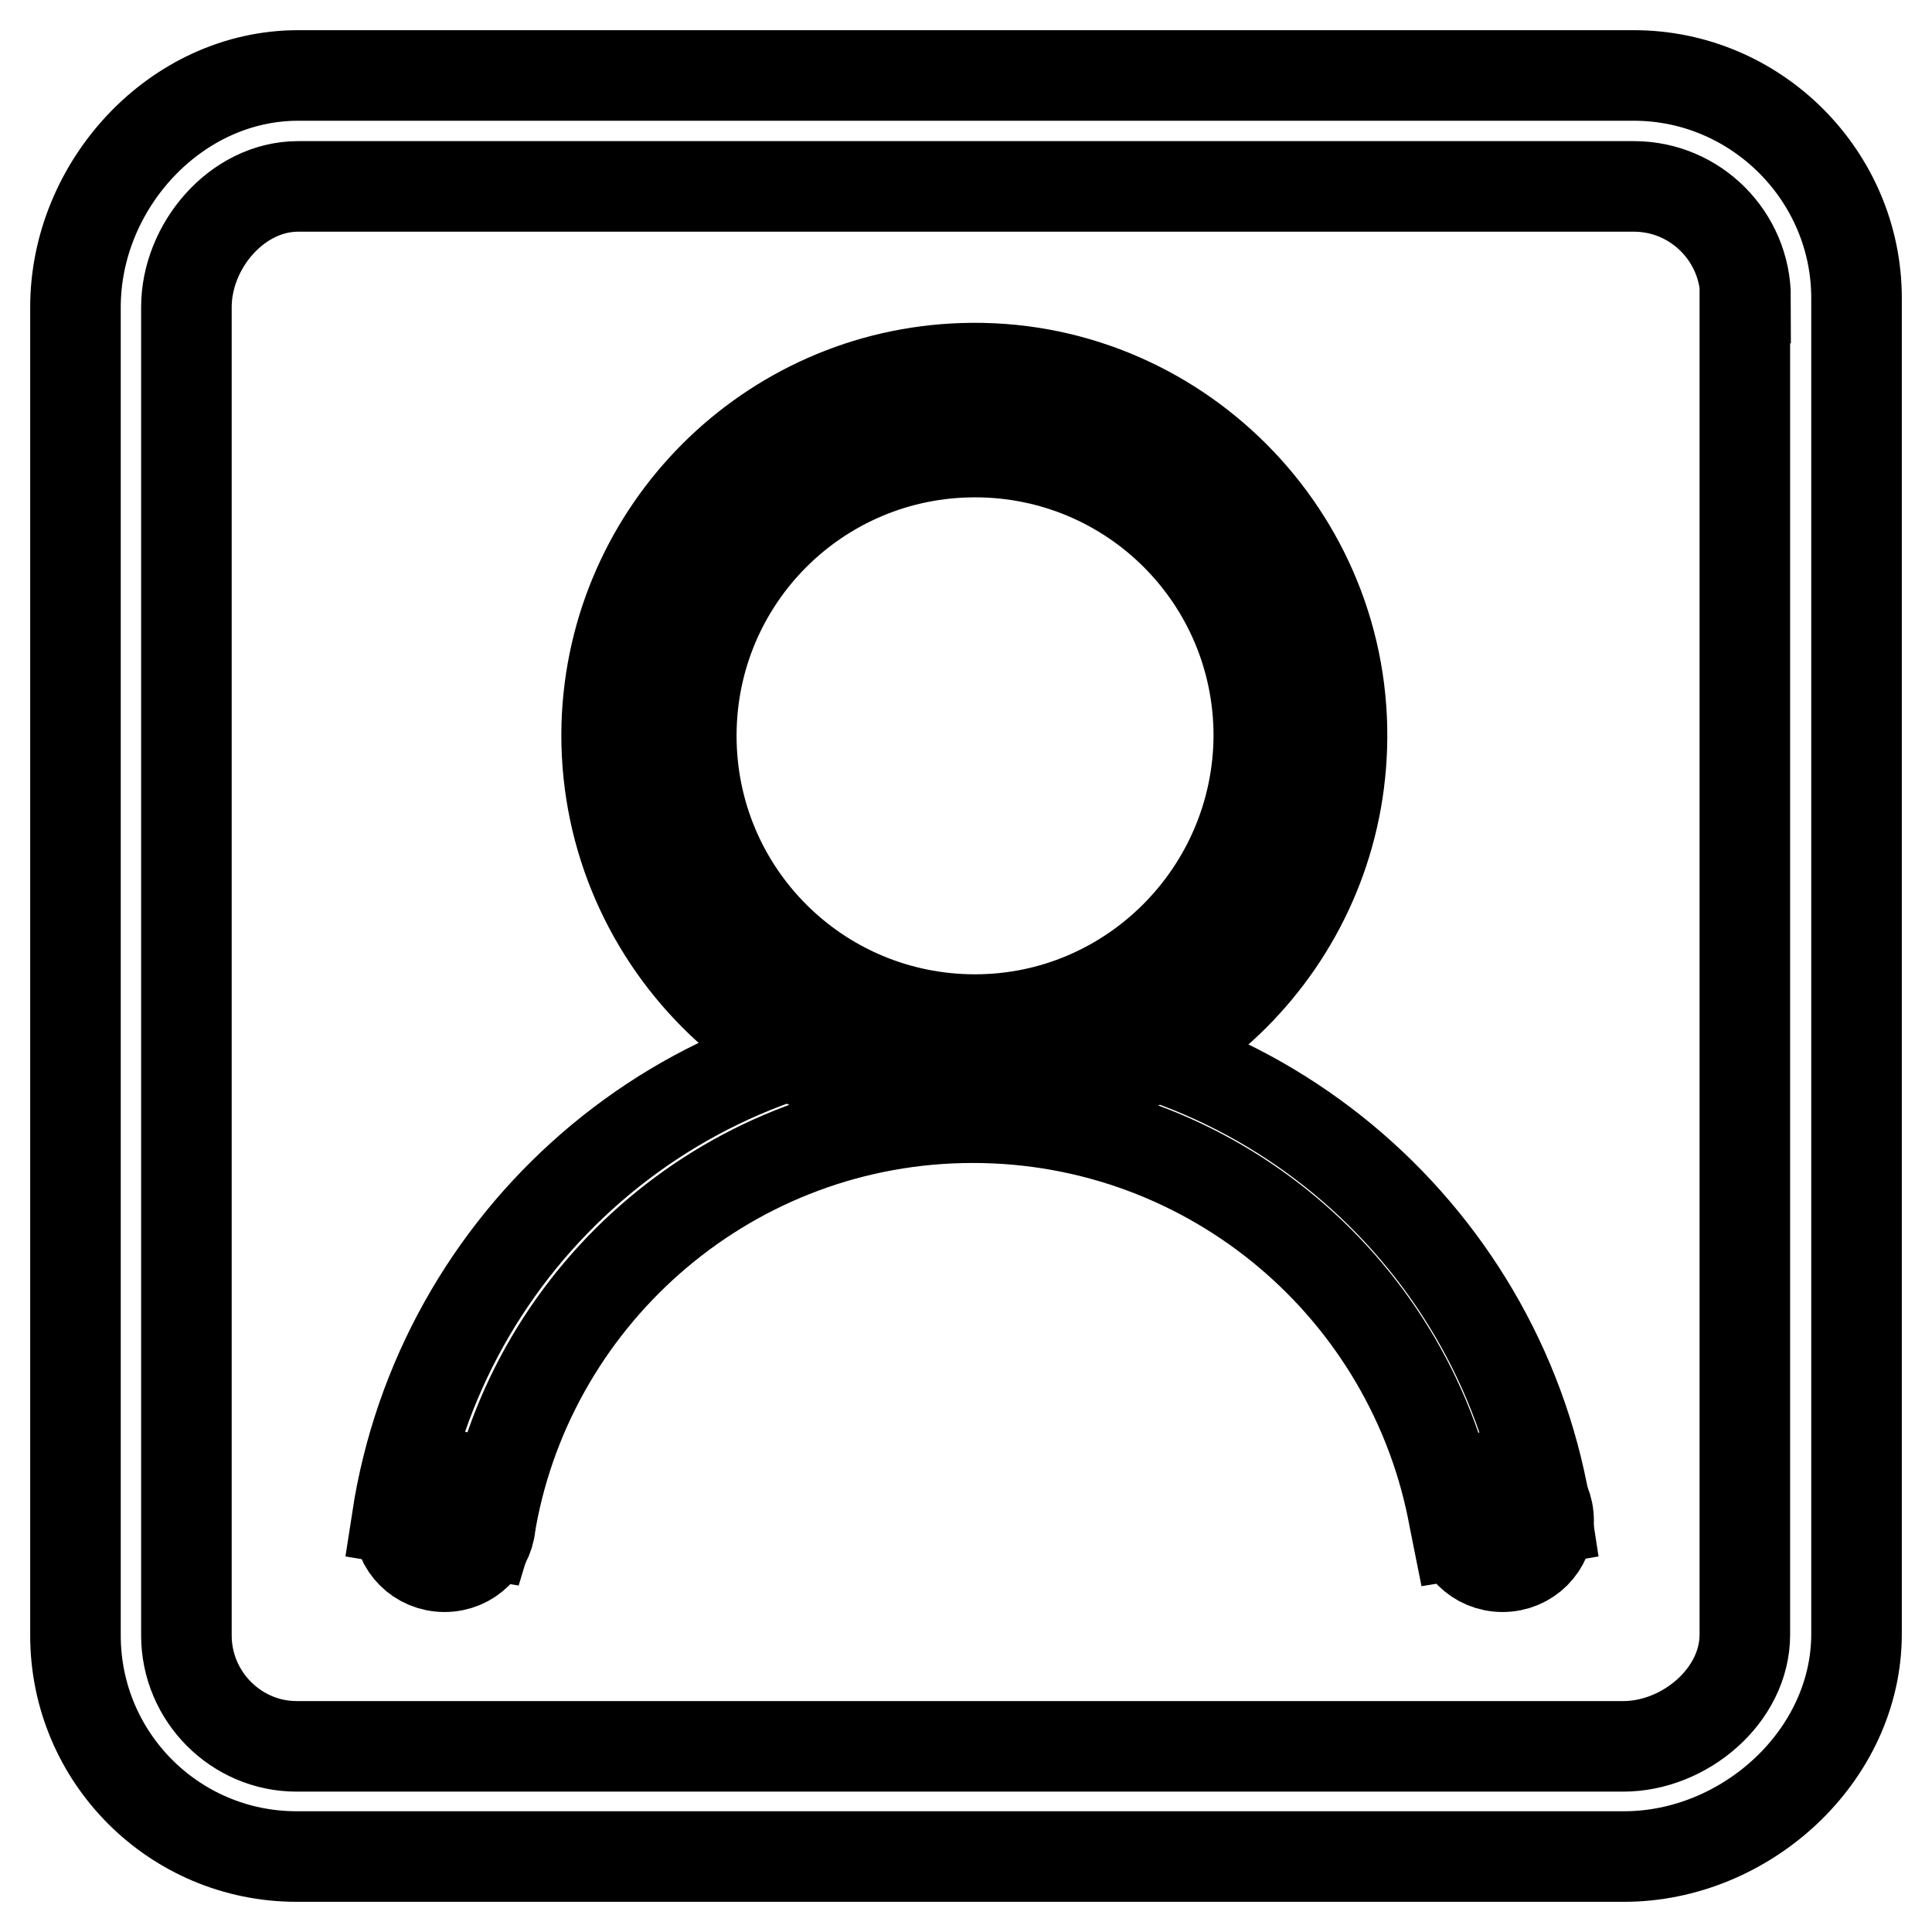
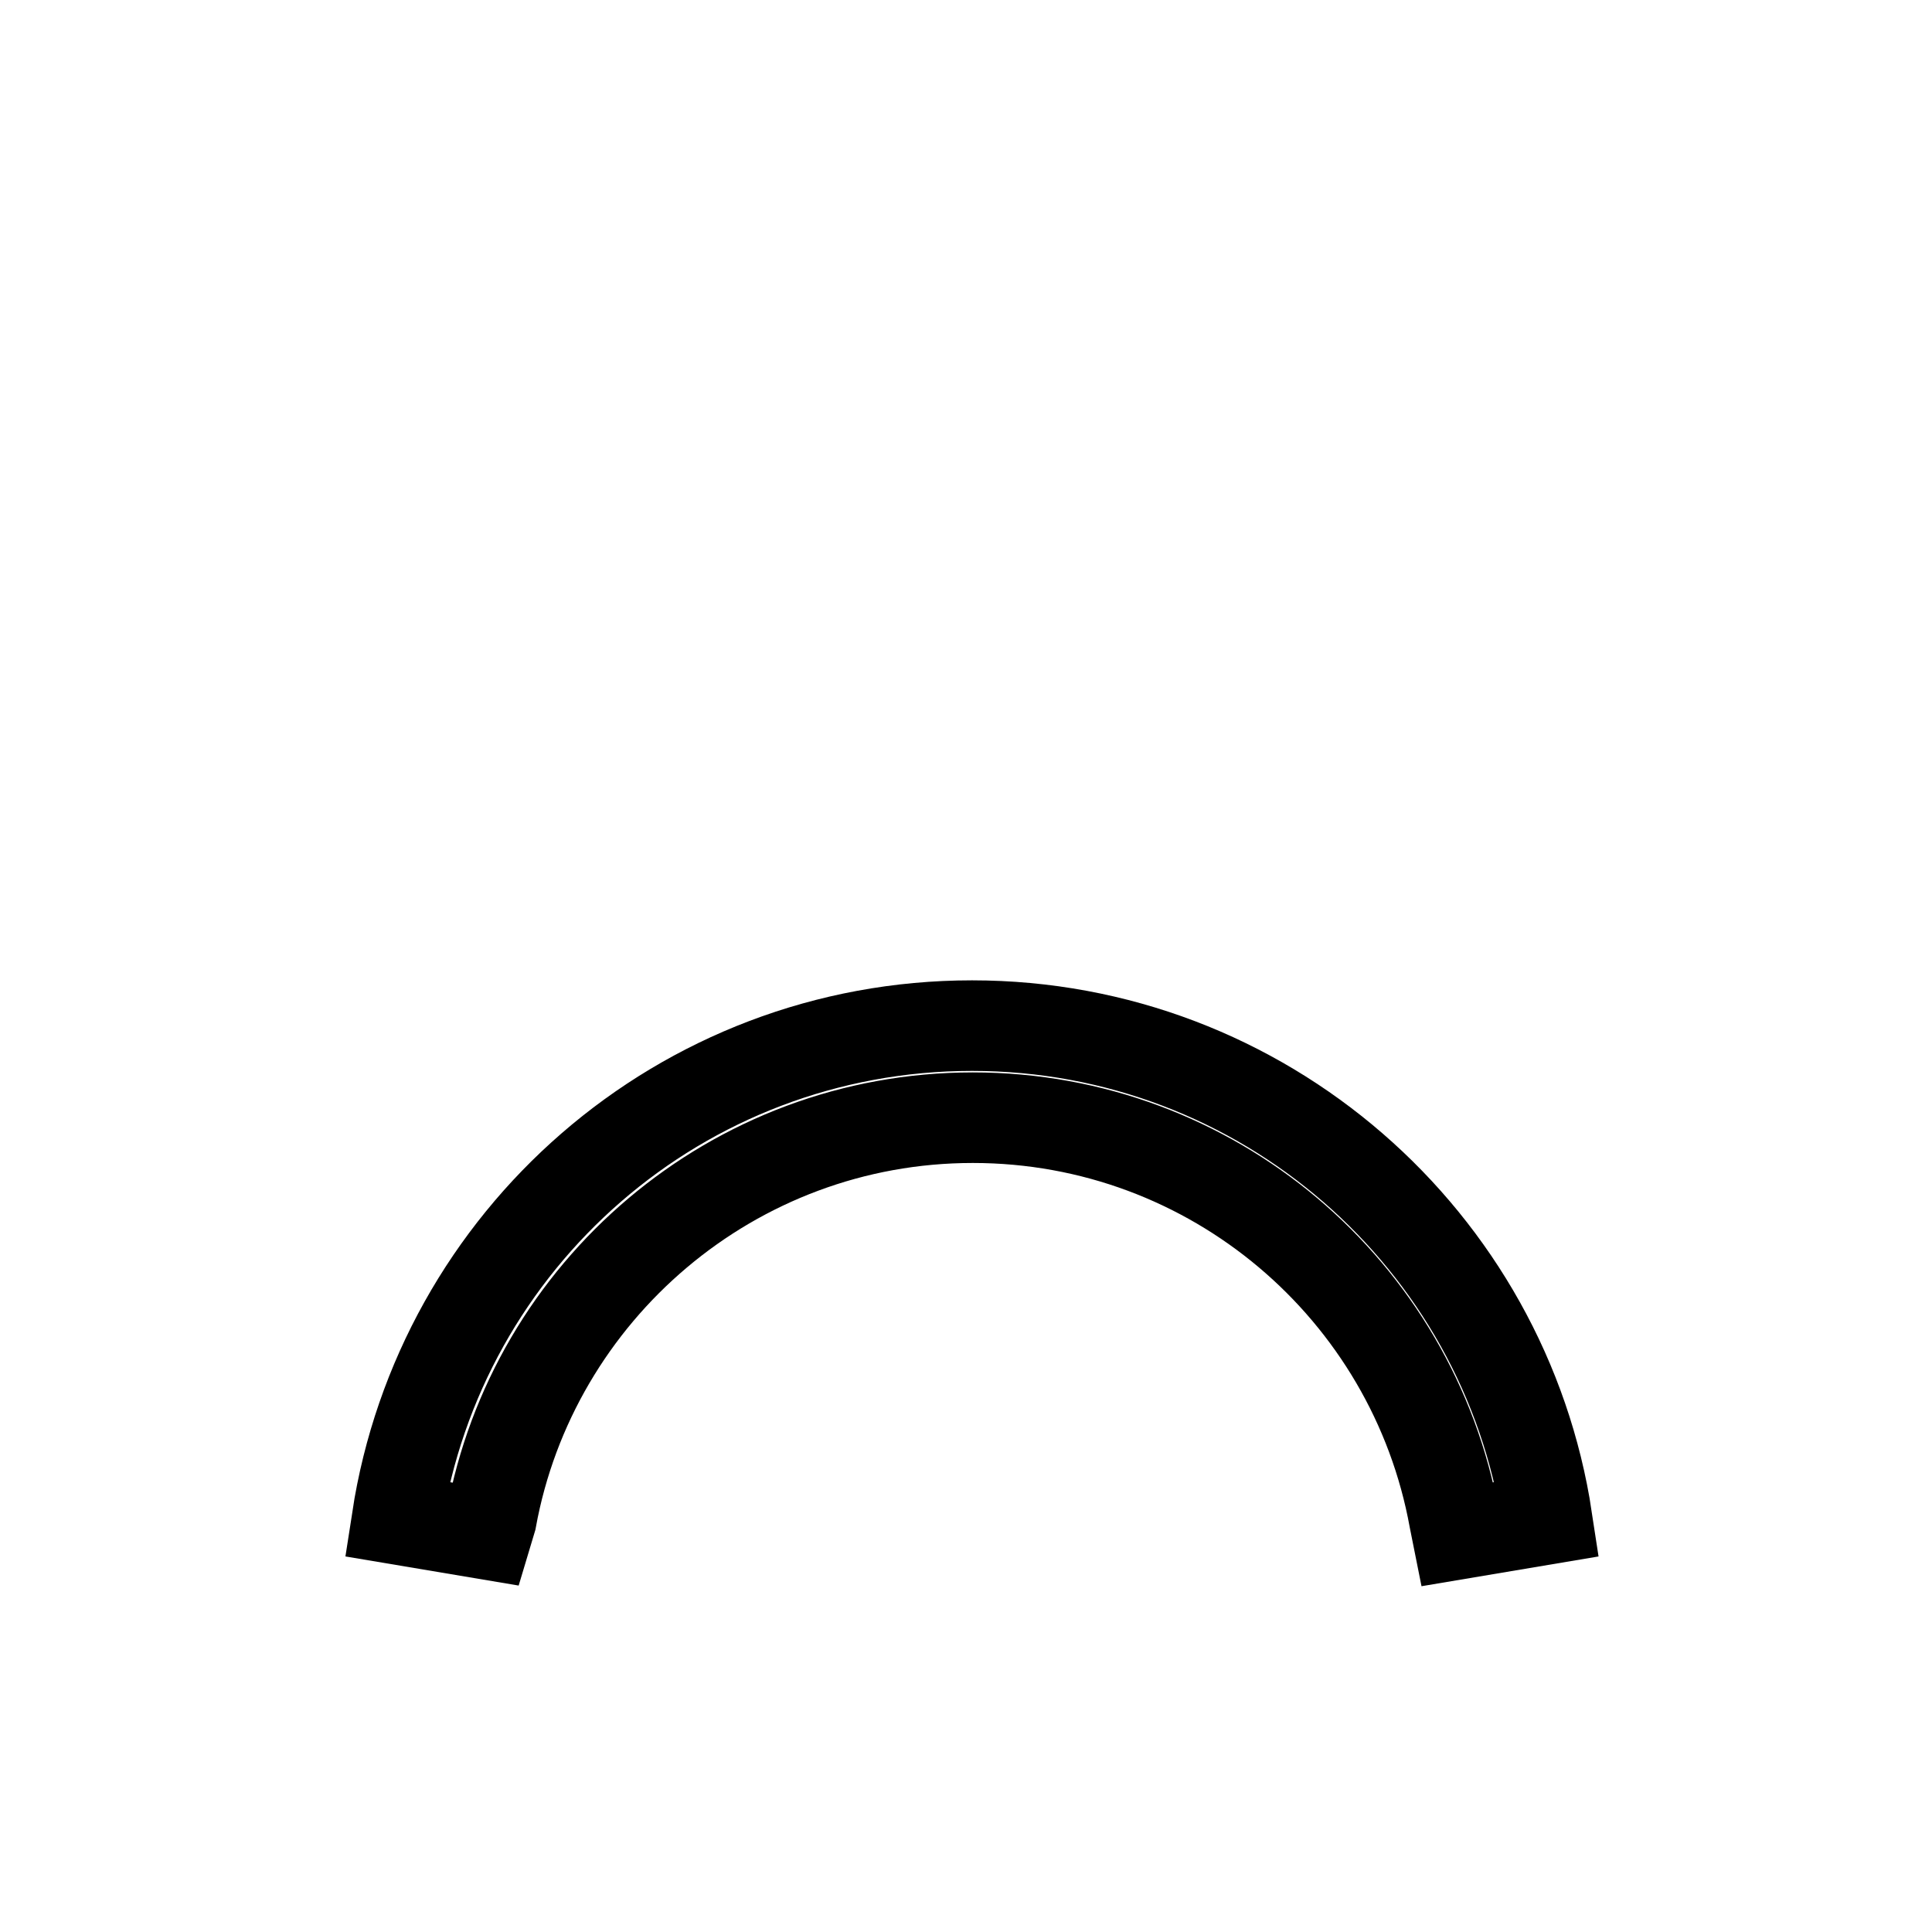
<svg xmlns="http://www.w3.org/2000/svg" version="1.1" x="0px" y="0px" viewBox="0 0 256 256" enable-background="new 0 0 256 256" xml:space="preserve">
  <g>
    <g>
-       <path stroke-width="12" fill-opacity="0" stroke="#000000" d="M52.8,201.5c0,3.4,2.7,6.1,6.1,6.1c3.4,0,6.1-2.7,6.1-6.1c0-3.4-2.7-6.1-6.1-6.1C55.5,195.4,52.8,198.1,52.8,201.5L52.8,201.5z" />
-       <path stroke-width="12" fill-opacity="0" stroke="#000000" d="M127.6,48.8c-25.7,0.8-46.4,21.5-47.2,47.2c-0.8,28,22.2,51.1,50.2,50.2c25.7-0.8,46.4-21.5,47.2-47.2C178.7,71,155.6,47.9,127.6,48.8z M129.2,135.1c-20.8,0-37.6-16.8-37.6-37.6c0-20.8,16.8-37.6,37.6-37.6c20.8,0,37.6,16.8,37.6,37.6C166.7,118.2,149.9,135.1,129.2,135.1z" />
      <path stroke-width="12" fill-opacity="0" stroke="#000000" d="M65.1,201.3c5.5-30.2,32-53.2,63.8-53.2c31.8,0,58.3,22.9,63.8,53.2l0.4,2l11.9-2c-5.6-37-37.6-65.4-76.2-65.4c-38.6,0-70.5,28.3-76.2,65.4l11.9,2L65.1,201.3z" />
-       <path stroke-width="12" fill-opacity="0" stroke="#000000" d="M193,201.5c0,3.4,2.7,6.1,6.1,6.1s6.1-2.7,6.1-6.1l0,0c0-3.4-2.7-6.1-6.1-6.1S193,198.1,193,201.5z" />
-       <path stroke-width="12" fill-opacity="0" stroke="#000000" d="M215.2,246H39.3C23.1,246,10,232.9,10,216.7v-176C10,24.5,23.3,10,39.5,10h177c16.2,0,29.5,13.3,29.5,29.5v177C246,232.7,231.3,246,215.2,246z M231.3,39.5c0-8.1-6.6-14.8-14.8-14.8h-177c-8.1,0-14.8,7.9-14.8,16v176c0,8.1,6.6,14.7,14.6,14.7h175.8c8.1,0,16.1-6.7,16.1-14.8V39.5L231.3,39.5z" />
    </g>
  </g>
</svg>